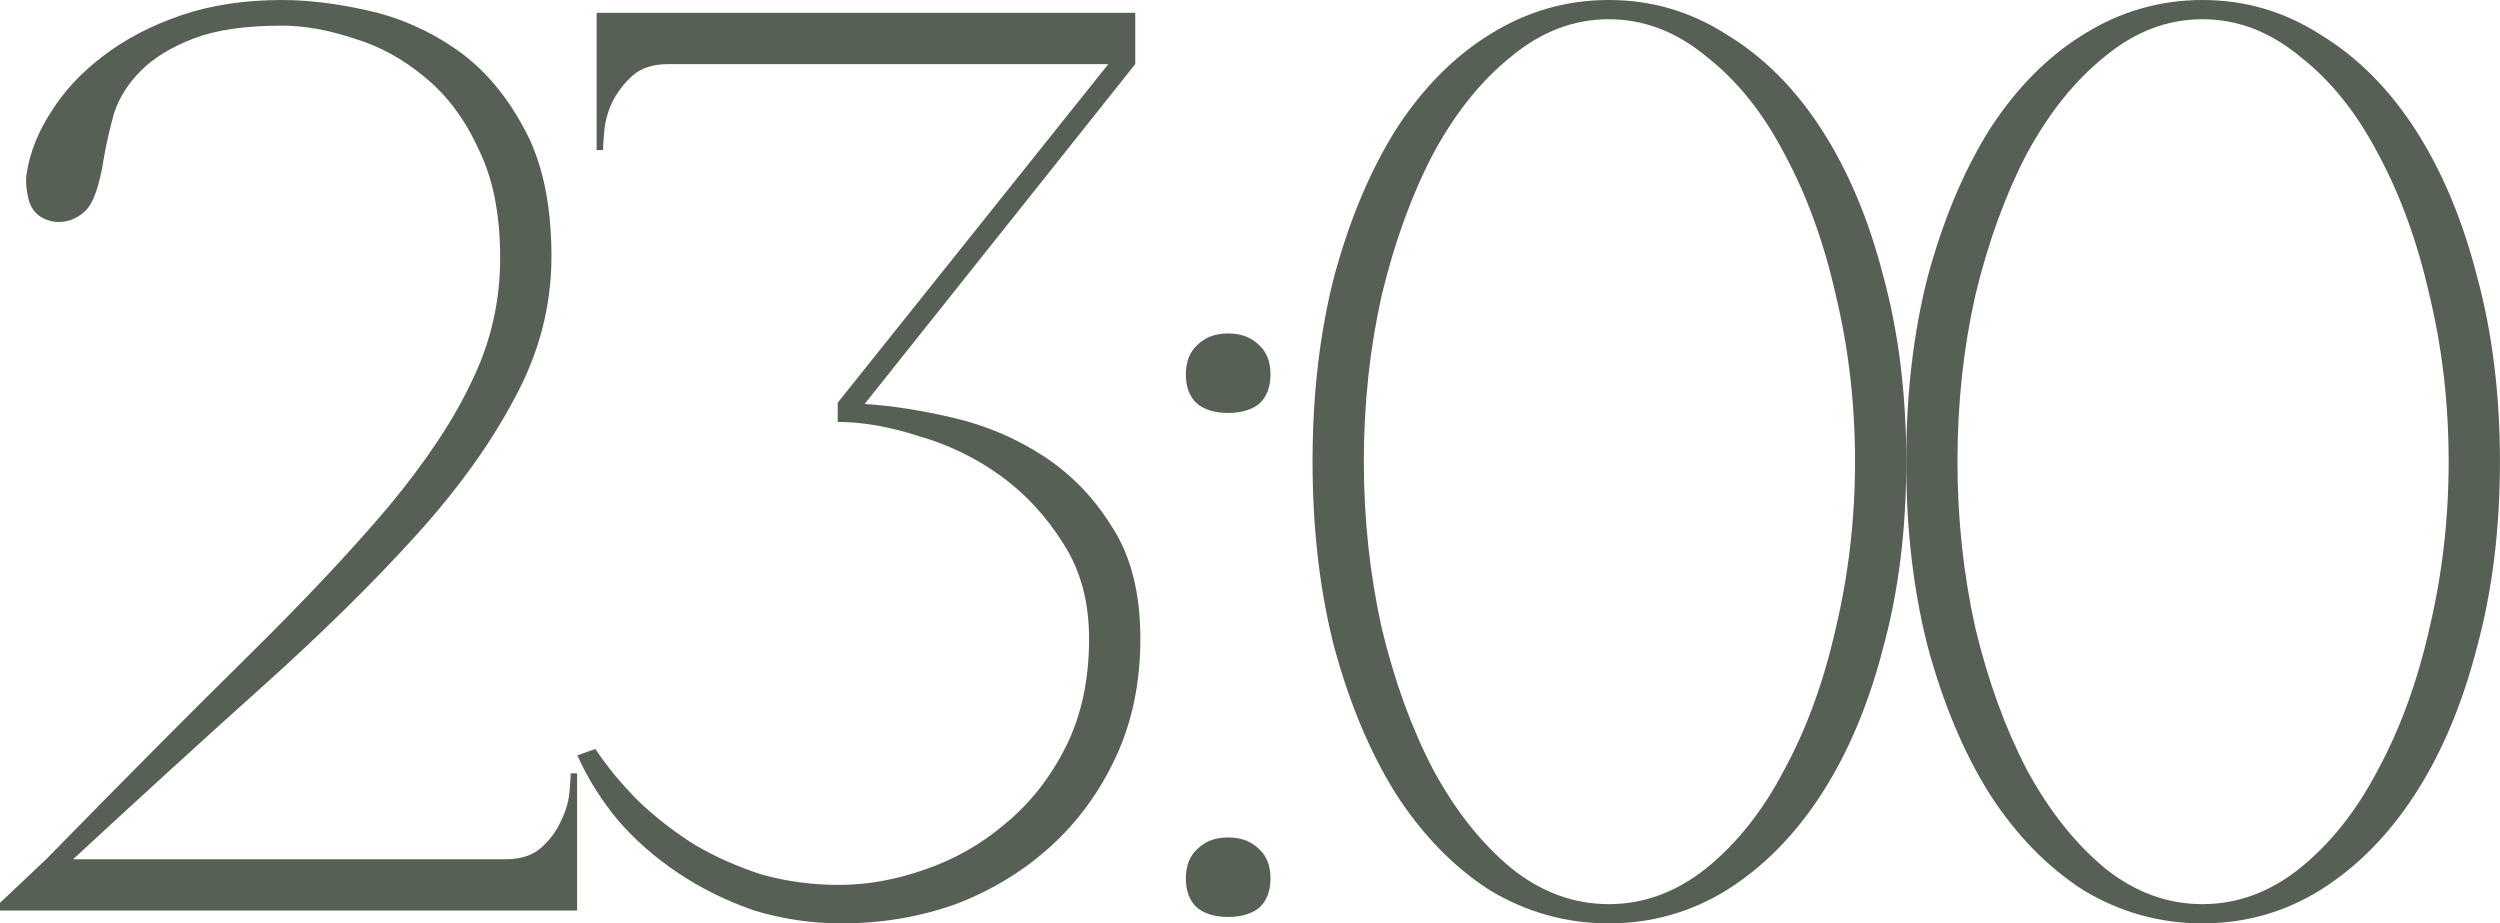
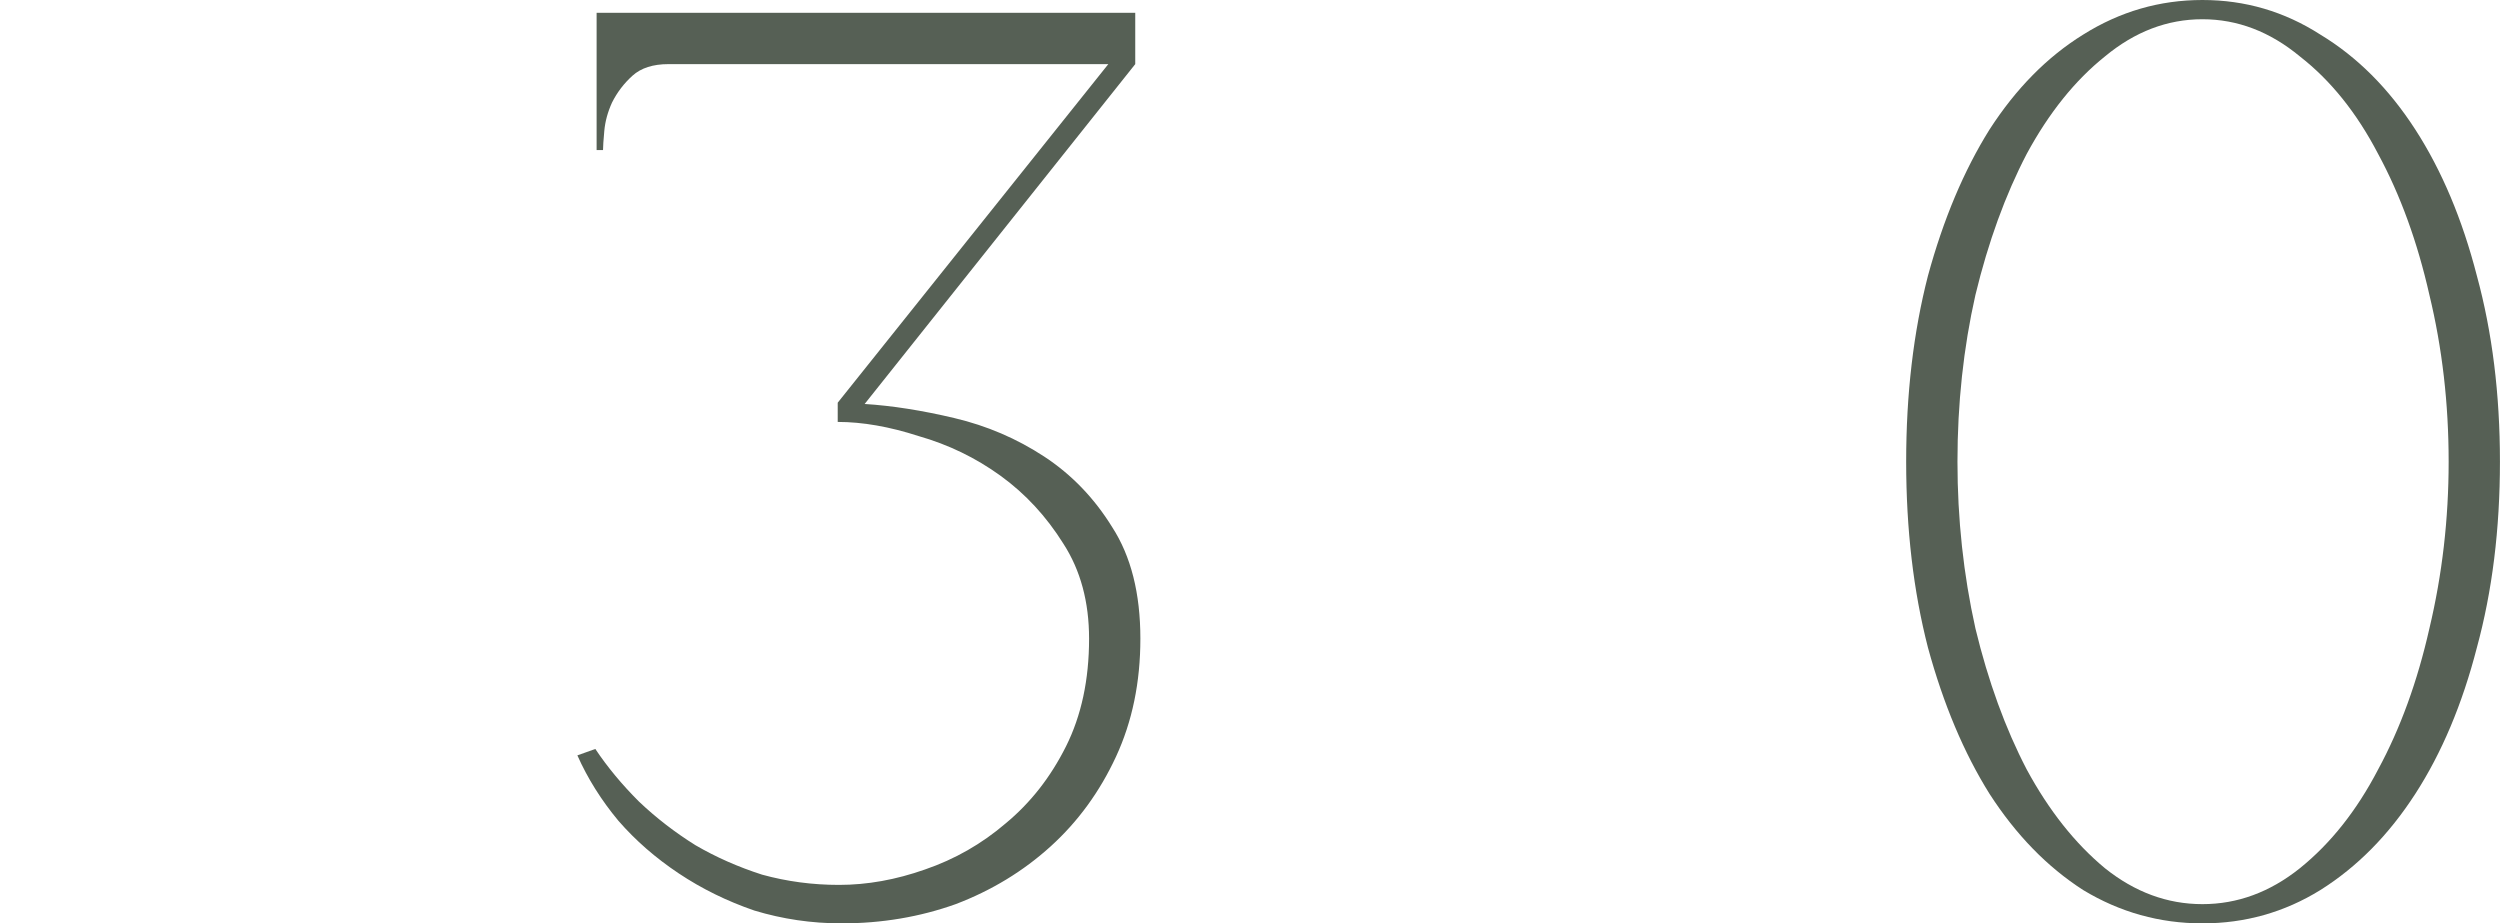
<svg xmlns="http://www.w3.org/2000/svg" viewBox="0 0 46.785 17.28" fill="none">
-   <path d="M5.28 0.48C4.592 0.48 4.04 0.56 3.624 0.72C3.208 0.88 2.88 1.08 2.64 1.32C2.4 1.56 2.232 1.824 2.136 2.112C2.056 2.4 1.992 2.68 1.944 2.952C1.864 3.48 1.744 3.816 1.584 3.96C1.424 4.104 1.24 4.168 1.032 4.152C0.792 4.12 0.632 4 0.552 3.792C0.488 3.568 0.472 3.376 0.504 3.216C0.568 2.832 0.72 2.456 0.96 2.088C1.2 1.704 1.52 1.36 1.92 1.056C2.336 0.736 2.824 0.48 3.384 0.288C3.944 0.096 4.576 0 5.28 0C5.76 0 6.288 0.064 6.864 0.192C7.456 0.32 8.008 0.56 8.52 0.912C9.032 1.264 9.456 1.752 9.792 2.376C10.144 3 10.32 3.808 10.32 4.8C10.32 5.728 10.088 6.616 9.624 7.464C9.176 8.312 8.552 9.176 7.752 10.056C6.952 10.936 6.008 11.864 4.92 12.84C3.832 13.816 2.648 14.896 1.368 16.08H9.456C9.744 16.08 9.968 16.008 10.128 15.864C10.288 15.72 10.408 15.56 10.488 15.384C10.584 15.192 10.64 15.008 10.656 14.832C10.672 14.656 10.68 14.536 10.68 14.472H10.8V17.04H0V16.896L0.864 16.08C2.304 14.608 3.552 13.352 4.608 12.312C5.68 11.256 6.568 10.312 7.272 9.48C7.976 8.632 8.496 7.848 8.832 7.128C9.184 6.408 9.36 5.64 9.36 4.824C9.36 4.008 9.224 3.328 8.952 2.784C8.696 2.224 8.36 1.776 7.944 1.44C7.544 1.104 7.104 0.864 6.624 0.72C6.144 0.56 5.696 0.48 5.28 0.48Z" fill="#566055" />
  <path d="M15.701 16.56C16.229 16.56 16.765 16.464 17.309 16.272C17.869 16.08 18.373 15.792 18.821 15.408C19.285 15.024 19.661 14.544 19.949 13.968C20.237 13.392 20.381 12.72 20.381 11.952C20.381 11.264 20.221 10.672 19.901 10.176C19.581 9.664 19.189 9.24 18.725 8.904C18.261 8.568 17.749 8.32 17.189 8.16C16.645 7.984 16.141 7.896 15.677 7.896V7.536L20.741 1.2H12.509C12.221 1.2 11.997 1.272 11.837 1.416C11.677 1.56 11.549 1.728 11.453 1.92C11.373 2.096 11.325 2.272 11.309 2.448C11.293 2.624 11.285 2.744 11.285 2.808H11.165V0.24H21.245V1.2L16.181 7.56C16.693 7.592 17.253 7.68 17.861 7.824C18.469 7.968 19.029 8.208 19.541 8.544C20.053 8.88 20.477 9.32 20.813 9.864C21.165 10.408 21.341 11.104 21.341 11.952C21.341 12.768 21.189 13.504 20.885 14.16C20.581 14.816 20.173 15.376 19.661 15.84C19.149 16.304 18.557 16.664 17.885 16.92C17.213 17.16 16.501 17.28 15.749 17.28C15.189 17.28 14.645 17.2 14.117 17.04C13.605 16.864 13.133 16.632 12.701 16.344C12.269 16.056 11.893 15.728 11.573 15.36C11.253 14.976 10.997 14.568 10.805 14.136L11.141 14.016C11.365 14.352 11.637 14.68 11.957 15C12.277 15.304 12.629 15.576 13.013 15.816C13.397 16.04 13.813 16.224 14.261 16.368C14.725 16.496 15.205 16.56 15.701 16.56Z" fill="#566055" />
-   <path d="M22.192 7.008C22.192 6.768 22.264 6.584 22.408 6.456C22.552 6.312 22.744 6.24 22.984 6.24C23.224 6.24 23.416 6.312 23.56 6.456C23.704 6.584 23.776 6.768 23.776 7.008C23.776 7.248 23.704 7.432 23.56 7.56C23.416 7.672 23.224 7.728 22.984 7.728C22.744 7.728 22.552 7.672 22.408 7.56C22.264 7.432 22.192 7.248 22.192 7.008ZM22.192 16.44C22.192 16.2 22.264 16.016 22.408 15.888C22.552 15.744 22.744 15.672 22.984 15.672C23.224 15.672 23.416 15.744 23.56 15.888C23.704 16.016 23.776 16.2 23.776 16.44C23.776 16.68 23.704 16.864 23.56 16.992C23.416 17.104 23.224 17.16 22.984 17.16C22.744 17.16 22.552 17.104 22.408 16.992C22.264 16.864 22.192 16.68 22.192 16.44Z" fill="#566055" />
-   <path d="M30.106 0C30.907 0 31.642 0.216 32.315 0.648C33.002 1.064 33.594 1.656 34.09 2.424C34.586 3.192 34.97 4.104 35.242 5.16C35.531 6.216 35.674 7.376 35.674 8.64C35.674 9.904 35.531 11.064 35.242 12.12C34.97 13.176 34.586 14.088 34.09 14.856C33.594 15.624 33.002 16.224 32.315 16.656C31.642 17.072 30.907 17.28 30.106 17.28C29.306 17.28 28.563 17.072 27.874 16.656C27.203 16.224 26.619 15.624 26.123 14.856C25.642 14.088 25.259 13.176 24.971 12.12C24.699 11.064 24.563 9.904 24.563 8.64C24.563 7.376 24.699 6.216 24.971 5.16C25.259 4.104 25.642 3.192 26.123 2.424C26.619 1.656 27.203 1.064 27.874 0.648C28.563 0.216 29.306 0 30.106 0ZM30.106 16.92C30.762 16.92 31.37 16.696 31.931 16.248C32.506 15.784 32.994 15.168 33.394 14.4C33.81 13.632 34.131 12.752 34.354 11.76C34.594 10.752 34.715 9.712 34.715 8.64C34.715 7.552 34.594 6.512 34.354 5.52C34.131 4.528 33.81 3.648 33.394 2.88C32.994 2.112 32.506 1.504 31.931 1.056C31.37 0.592 30.762 0.36 30.106 0.36C29.451 0.36 28.843 0.592 28.283 1.056C27.722 1.504 27.234 2.112 26.819 2.88C26.418 3.648 26.098 4.528 25.859 5.52C25.635 6.512 25.523 7.552 25.523 8.64C25.523 9.712 25.635 10.752 25.859 11.76C26.098 12.752 26.418 13.632 26.819 14.4C27.234 15.168 27.722 15.784 28.283 16.248C28.843 16.696 29.451 16.92 30.106 16.92Z" fill="#566055" />
  <path d="M41.216 0C42.016 0 42.752 0.216 43.424 0.648C44.112 1.064 44.704 1.656 45.2 2.424C45.696 3.192 46.08 4.104 46.352 5.16C46.64 6.216 46.784 7.376 46.784 8.64C46.784 9.904 46.64 11.064 46.352 12.12C46.08 13.176 45.696 14.088 45.2 14.856C44.704 15.624 44.112 16.224 43.424 16.656C42.752 17.072 42.016 17.28 41.216 17.28C40.416 17.28 39.672 17.072 38.984 16.656C38.312 16.224 37.728 15.624 37.232 14.856C36.752 14.088 36.368 13.176 36.08 12.12C35.808 11.064 35.672 9.904 35.672 8.64C35.672 7.376 35.808 6.216 36.08 5.16C36.368 4.104 36.752 3.192 37.232 2.424C37.728 1.656 38.312 1.064 38.984 0.648C39.672 0.216 40.416 0 41.216 0ZM41.216 16.92C41.872 16.92 42.48 16.696 43.04 16.248C43.616 15.784 44.104 15.168 44.504 14.4C44.92 13.632 45.24 12.752 45.464 11.76C45.704 10.752 45.824 9.712 45.824 8.64C45.824 7.552 45.704 6.512 45.464 5.52C45.24 4.528 44.92 3.648 44.504 2.88C44.104 2.112 43.616 1.504 43.04 1.056C42.48 0.592 41.872 0.36 41.216 0.36C40.56 0.36 39.952 0.592 39.392 1.056C38.832 1.504 38.344 2.112 37.928 2.88C37.528 3.648 37.208 4.528 36.968 5.52C36.744 6.512 36.632 7.552 36.632 8.64C36.632 9.712 36.744 10.752 36.968 11.76C37.208 12.752 37.528 13.632 37.928 14.4C38.344 15.168 38.832 15.784 39.392 16.248C39.952 16.696 40.56 16.92 41.216 16.92Z" fill="#566055" />
</svg>